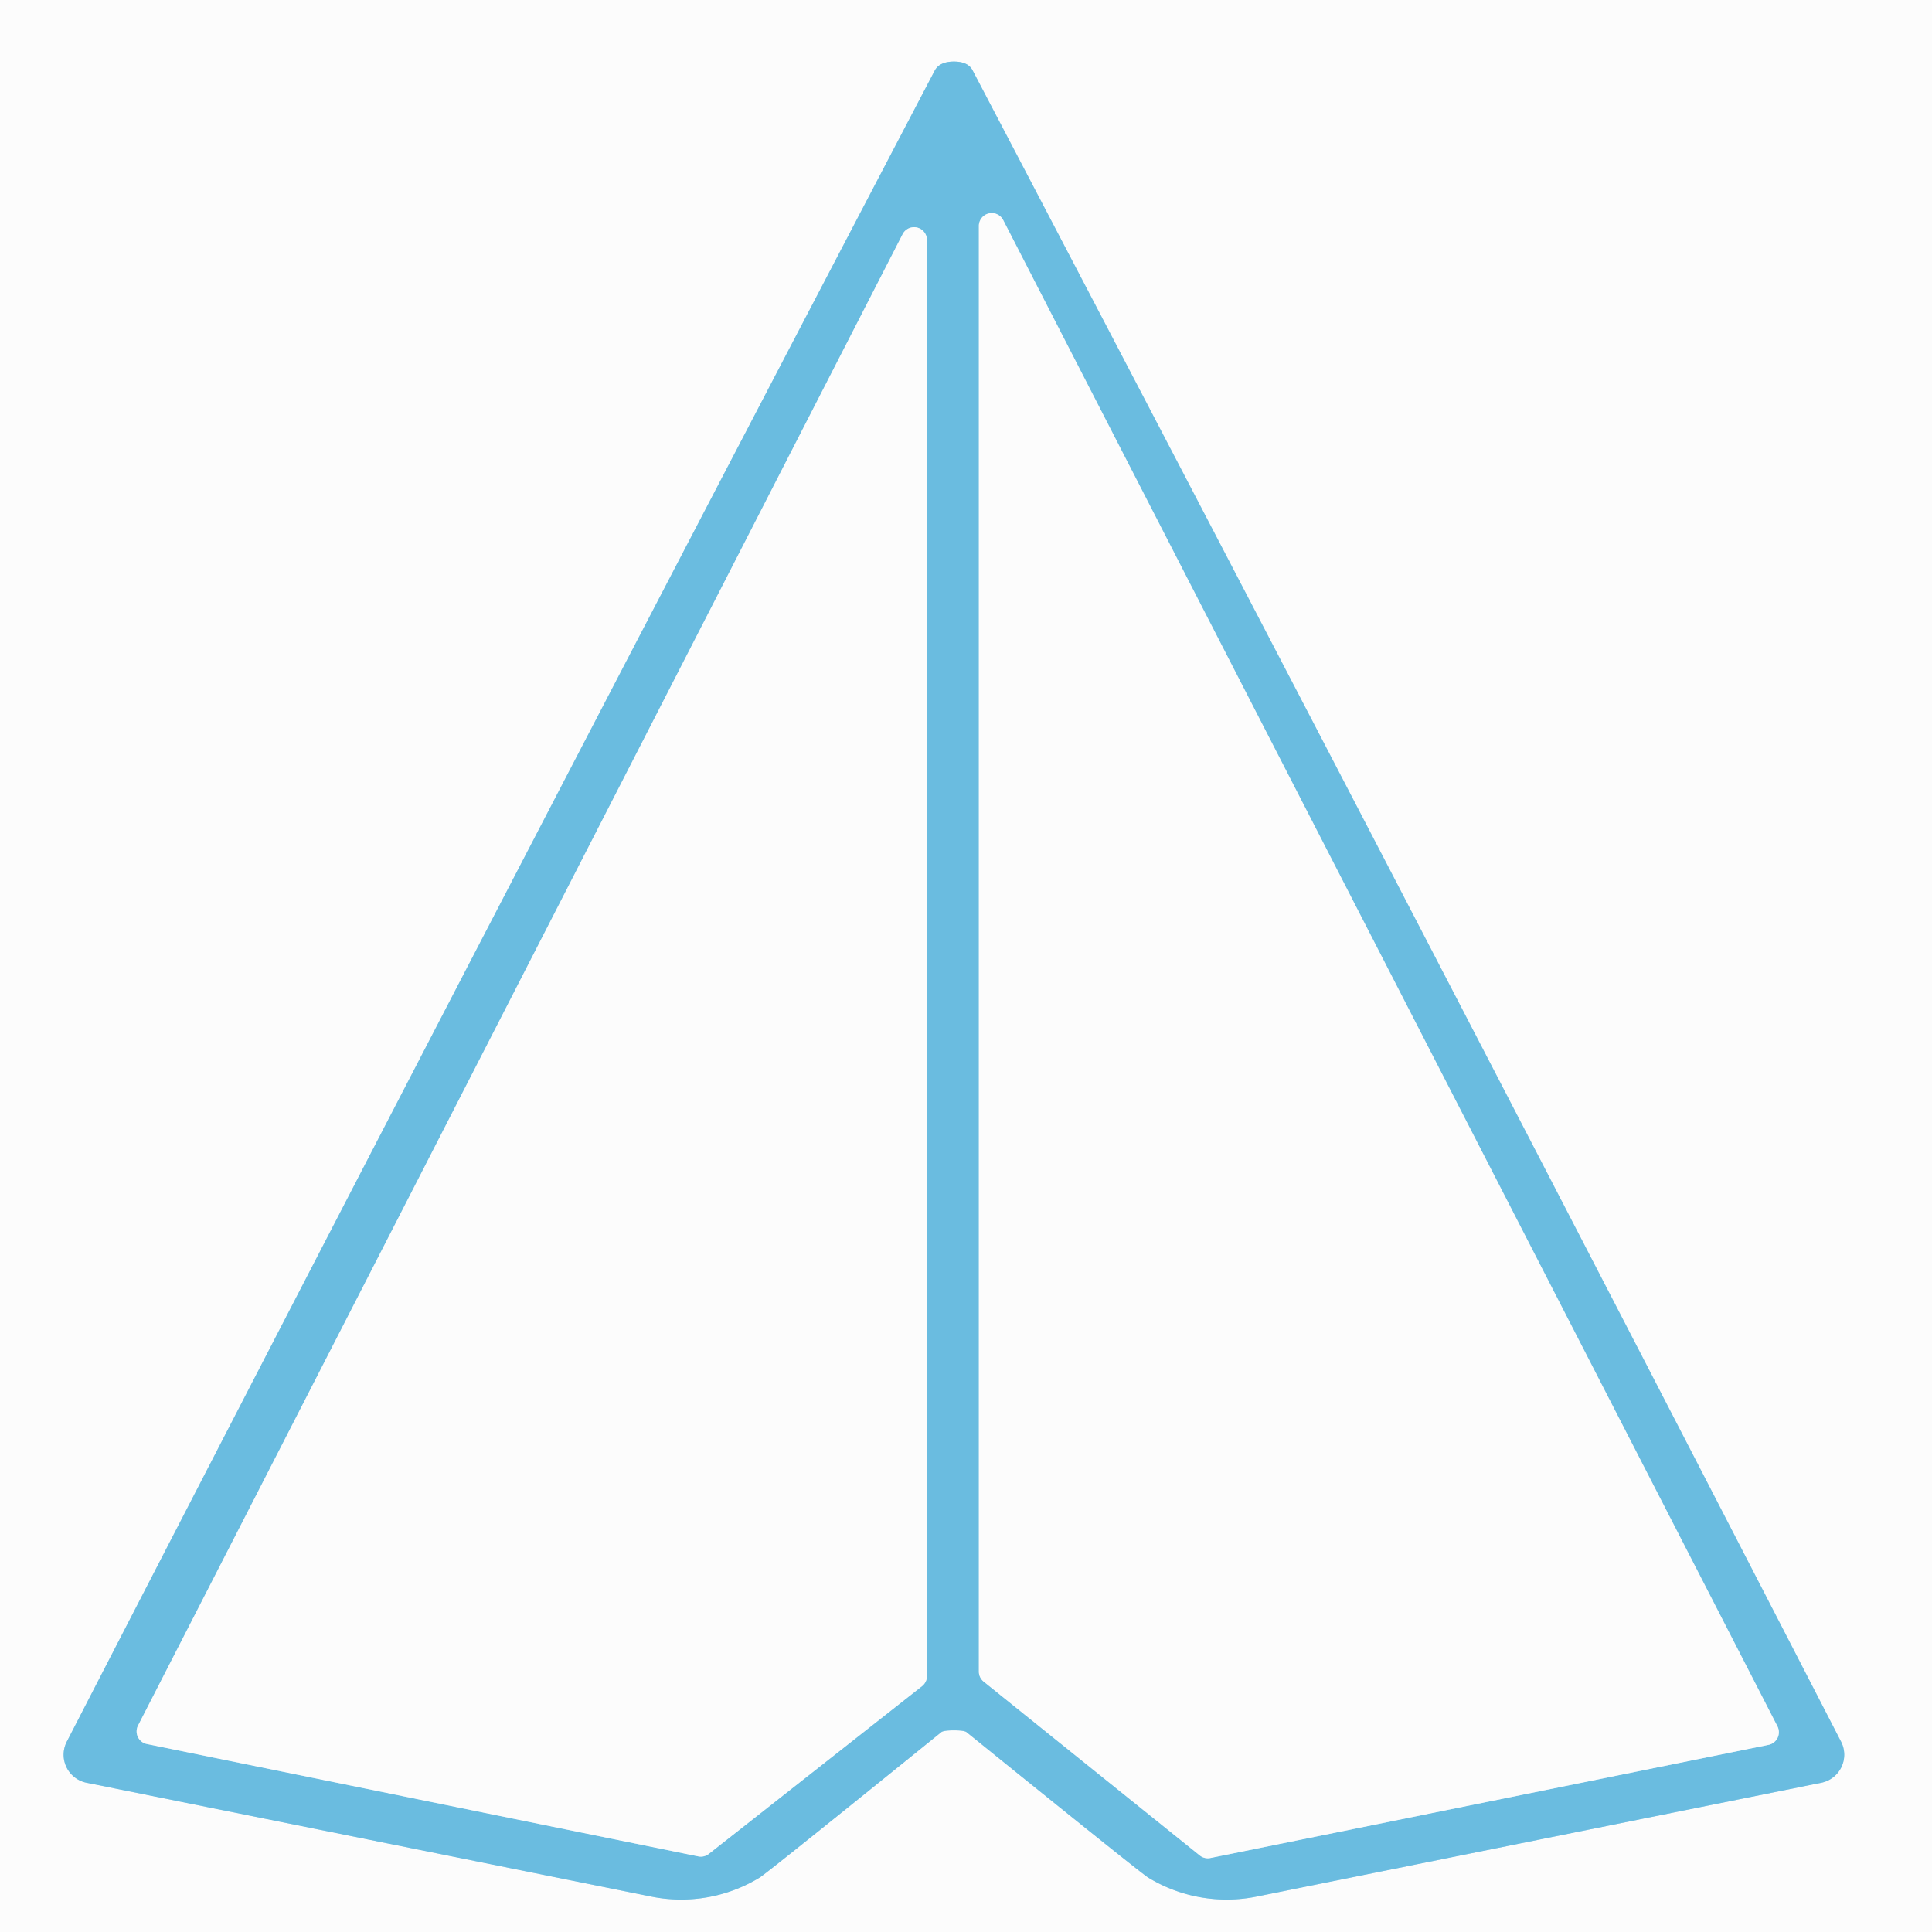
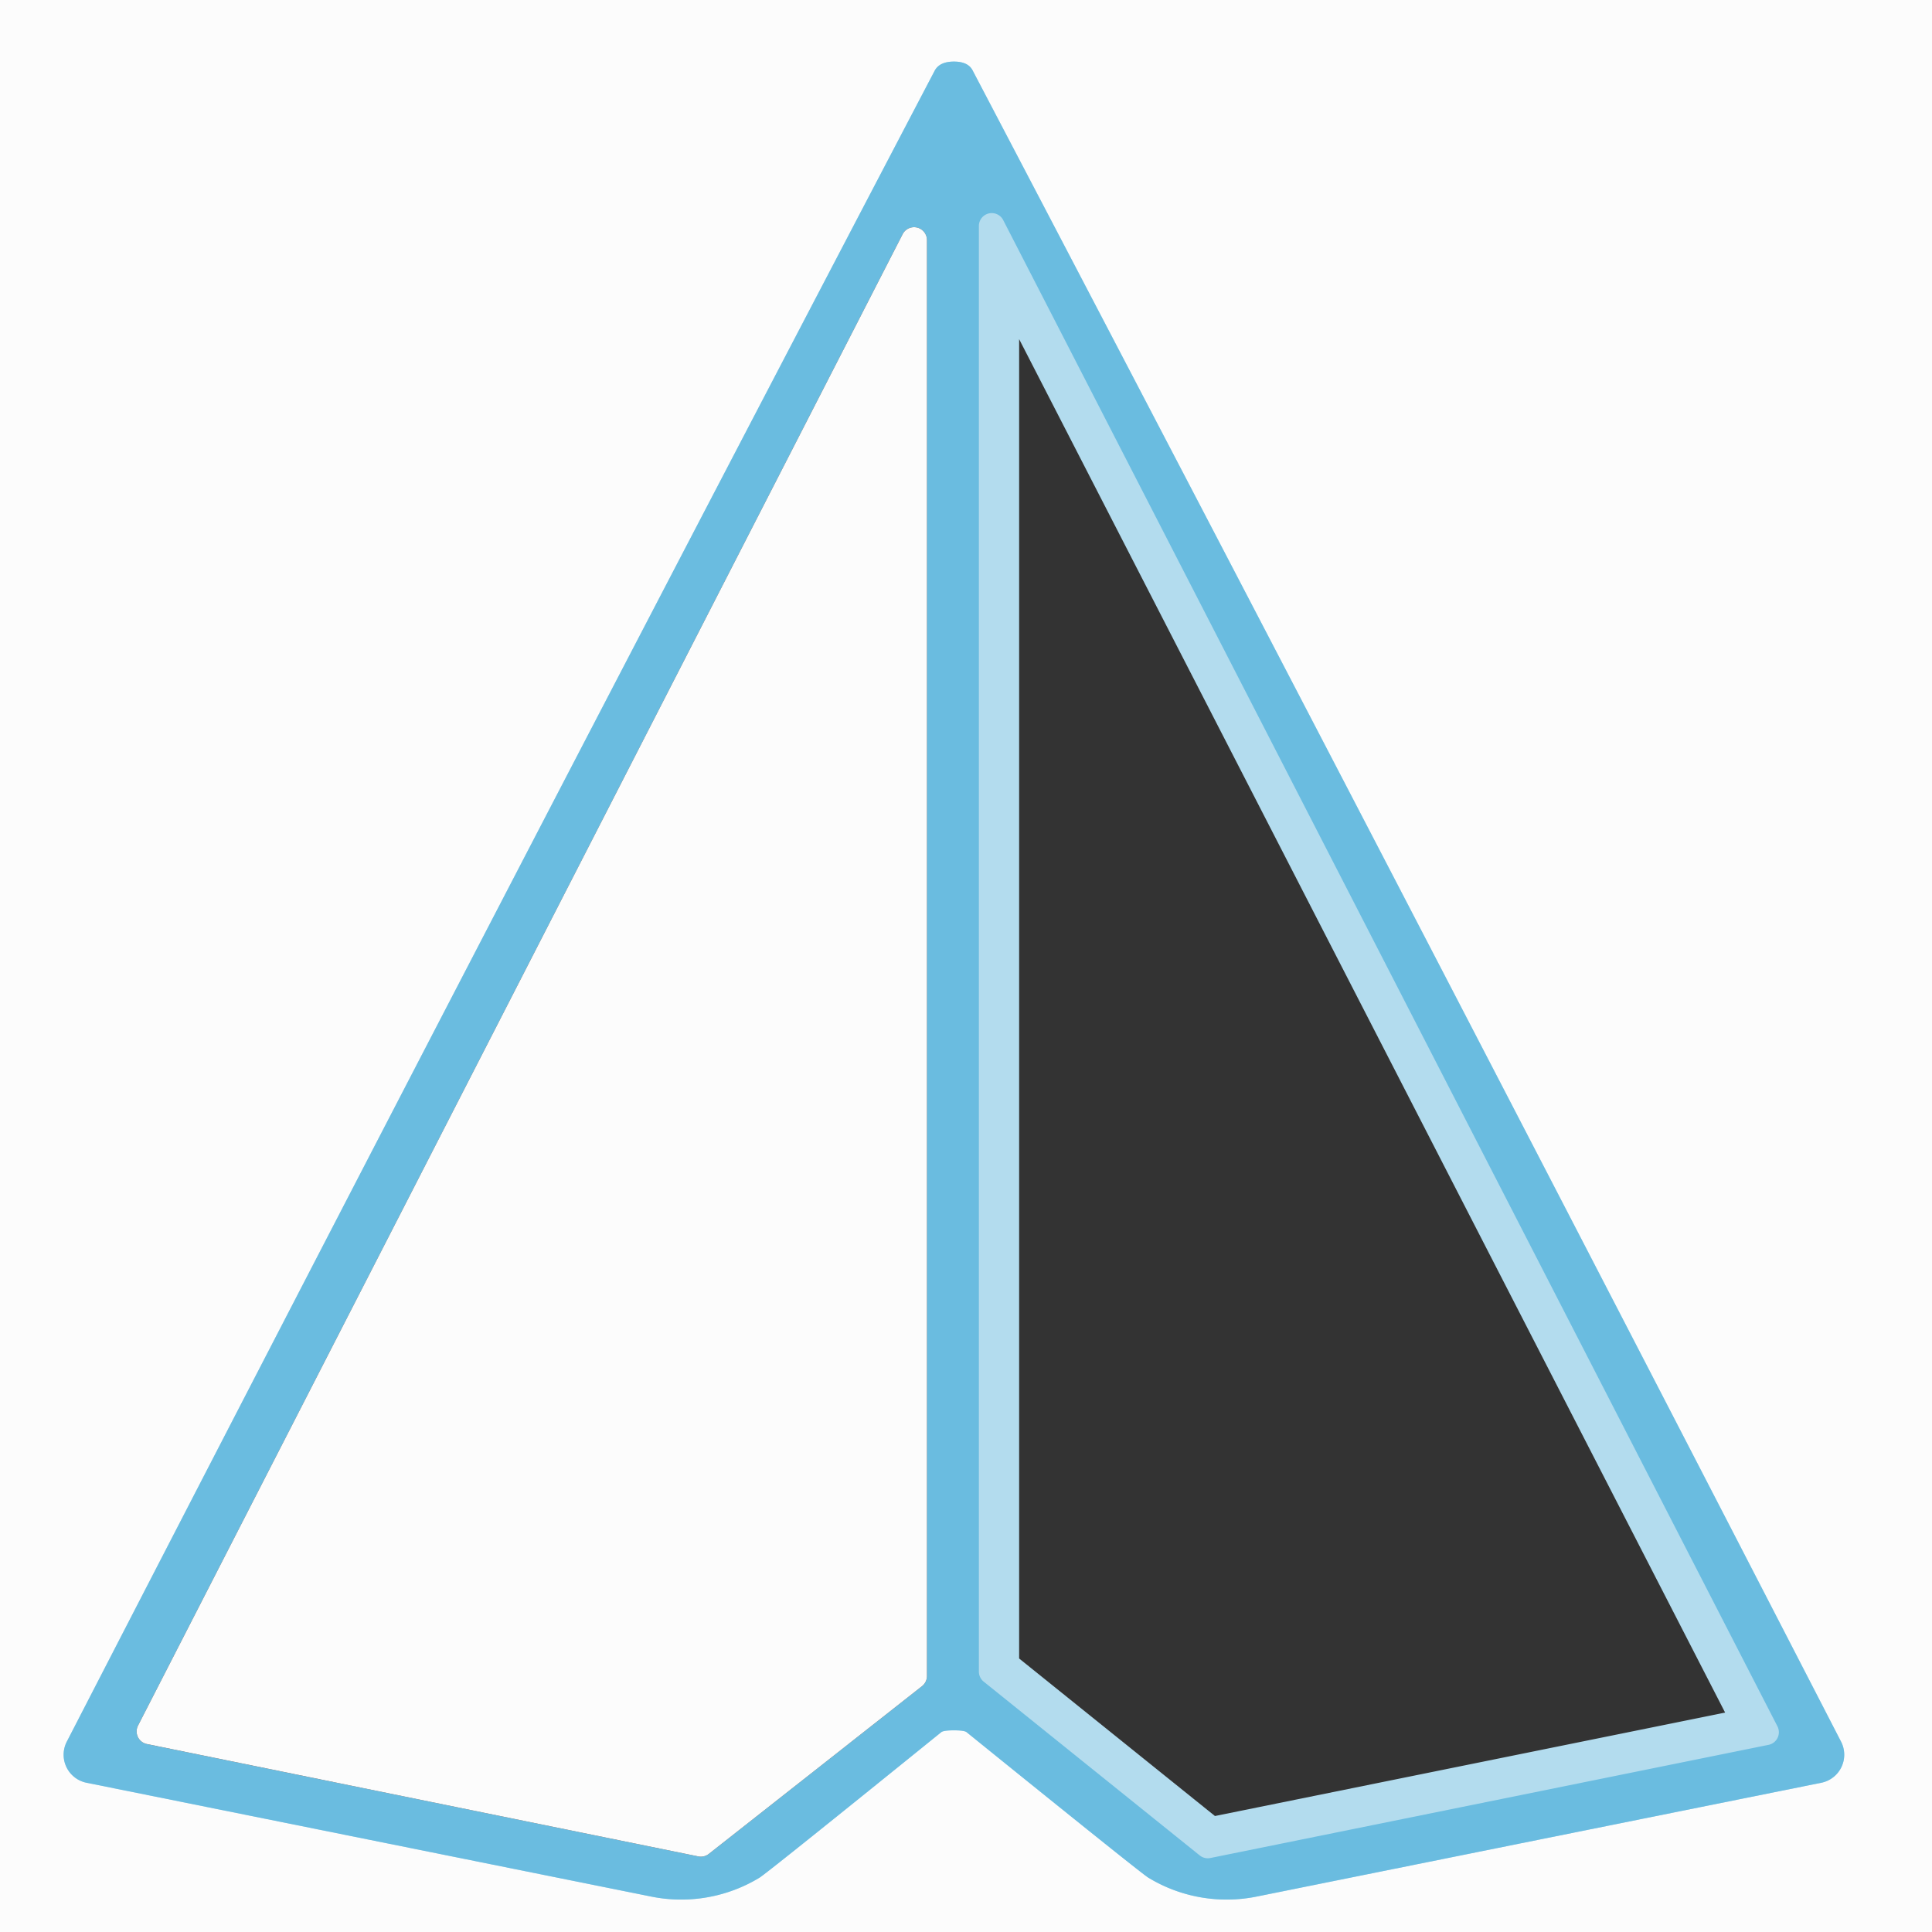
<svg xmlns="http://www.w3.org/2000/svg" version="1.1" viewBox="0.00 0.00 48.00 48.00">
  <rect x="0.00" y="0.00" width="48.00" height="48.00" fill="#333333" stroke="none" />
  <g stroke-width="2.00" fill="none" stroke-linecap="butt">
    <path stroke="#b3dcee" vector-effect="non-scaling-stroke" d="   M 23.70 42.99   Q 23.97 42.99 24.02 43.04   Q 28.36 46.55 28.53 46.65   A 3.76 3.74 -34.9 0 0 31.22 47.12   L 45.26 44.29   A 0.71 0.71 0.0 0 0 45.74 43.27   Q 34.67 21.79 24.17 1.76   Q 24.06 1.53 23.70 1.53   Q 23.34 1.53 23.22 1.76   Q 12.73 21.79 1.66 43.27   A 0.71 0.71 0.0 0 0 2.14 44.29   L 16.18 47.12   A 3.76 3.74 34.9 0 0 18.87 46.65   Q 19.04 46.55 23.38 43.04   Q 23.43 42.99 23.70 42.99" />
    <path stroke="#b3dcee" vector-effect="non-scaling-stroke" d="   M 43.94 43.35   A 0.32 0.32 0.0 0 0 44.16 42.89   L 24.92 5.46   A 0.32 0.32 0.0 0 0 24.32 5.60   L 24.32 41.53   A 0.32 0.32 0.0 0 0 24.44 41.78   L 29.81 46.10   A 0.32 0.32 0.0 0 0 30.08 46.16   L 43.94 43.35" />
-     <path stroke="#b3dcee" vector-effect="non-scaling-stroke" d="   M 17.34 46.12   A 0.32 0.32 0.0 0 0 17.61 46.06   L 22.91 41.89   A 0.32 0.32 0.0 0 0 23.03 41.63   L 23.03 5.96   A 0.32 0.32 0.0 0 0 22.43 5.81   L 3.43 42.87   A 0.32 0.32 0.0 0 0 3.65 43.33   L 17.34 46.12" />
  </g>
  <path fill="#fcfcfc" d="   M 48.00 0.00   L 48.00 48.00   L 0.00 48.00   L 0.00 0.00   L 48.00 0.00   Z   M 23.70 42.99   Q 23.97 42.99 24.02 43.04   Q 28.36 46.55 28.53 46.65   A 3.76 3.74 -34.9 0 0 31.22 47.12   L 45.26 44.29   A 0.71 0.71 0.0 0 0 45.74 43.27   Q 34.67 21.79 24.17 1.76   Q 24.06 1.53 23.70 1.53   Q 23.34 1.53 23.22 1.76   Q 12.73 21.79 1.66 43.27   A 0.71 0.71 0.0 0 0 2.14 44.29   L 16.18 47.12   A 3.76 3.74 34.9 0 0 18.87 46.65   Q 19.04 46.55 23.38 43.04   Q 23.43 42.99 23.70 42.99   Z" />
  <path fill="#6abce0" d="   M 23.70 1.53   Q 24.06 1.53 24.17 1.76   Q 34.67 21.79 45.74 43.27   A 0.71 0.71 0.0 0 1 45.26 44.29   L 31.22 47.12   A 3.76 3.74 -34.9 0 1 28.53 46.65   Q 28.36 46.55 24.02 43.04   Q 23.97 42.99 23.70 42.99   Q 23.43 42.99 23.38 43.04   Q 19.04 46.55 18.87 46.65   A 3.76 3.74 34.9 0 1 16.18 47.12   L 2.14 44.29   A 0.71 0.71 0.0 0 1 1.66 43.27   Q 12.73 21.79 23.22 1.76   Q 23.34 1.53 23.70 1.53   Z   M 43.94 43.35   A 0.32 0.32 0.0 0 0 44.16 42.89   L 24.92 5.46   A 0.32 0.32 0.0 0 0 24.32 5.60   L 24.32 41.53   A 0.32 0.32 0.0 0 0 24.44 41.78   L 29.81 46.10   A 0.32 0.32 0.0 0 0 30.08 46.16   L 43.94 43.35   Z   M 17.34 46.12   A 0.32 0.32 0.0 0 0 17.61 46.06   L 22.91 41.89   A 0.32 0.32 0.0 0 0 23.03 41.63   L 23.03 5.96   A 0.32 0.32 0.0 0 0 22.43 5.81   L 3.43 42.87   A 0.32 0.32 0.0 0 0 3.65 43.33   L 17.34 46.12   Z" />
-   <path fill="#fcfcfc" d="   M 43.94 43.35   L 30.08 46.16   A 0.32 0.32 0.0 0 1 29.81 46.10   L 24.44 41.78   A 0.32 0.32 0.0 0 1 24.32 41.53   L 24.32 5.60   A 0.32 0.32 0.0 0 1 24.92 5.46   L 44.16 42.89   A 0.32 0.32 0.0 0 1 43.94 43.35   Z" />
  <path fill="#fcfcfc" d="   M 17.34 46.12   L 3.65 43.33   A 0.32 0.32 0.0 0 1 3.43 42.87   L 22.43 5.81   A 0.32 0.32 0.0 0 1 23.03 5.96   L 23.03 41.63   A 0.32 0.32 0.0 0 1 22.91 41.89   L 17.61 46.06   A 0.32 0.32 0.0 0 1 17.34 46.12   Z" />
</svg>